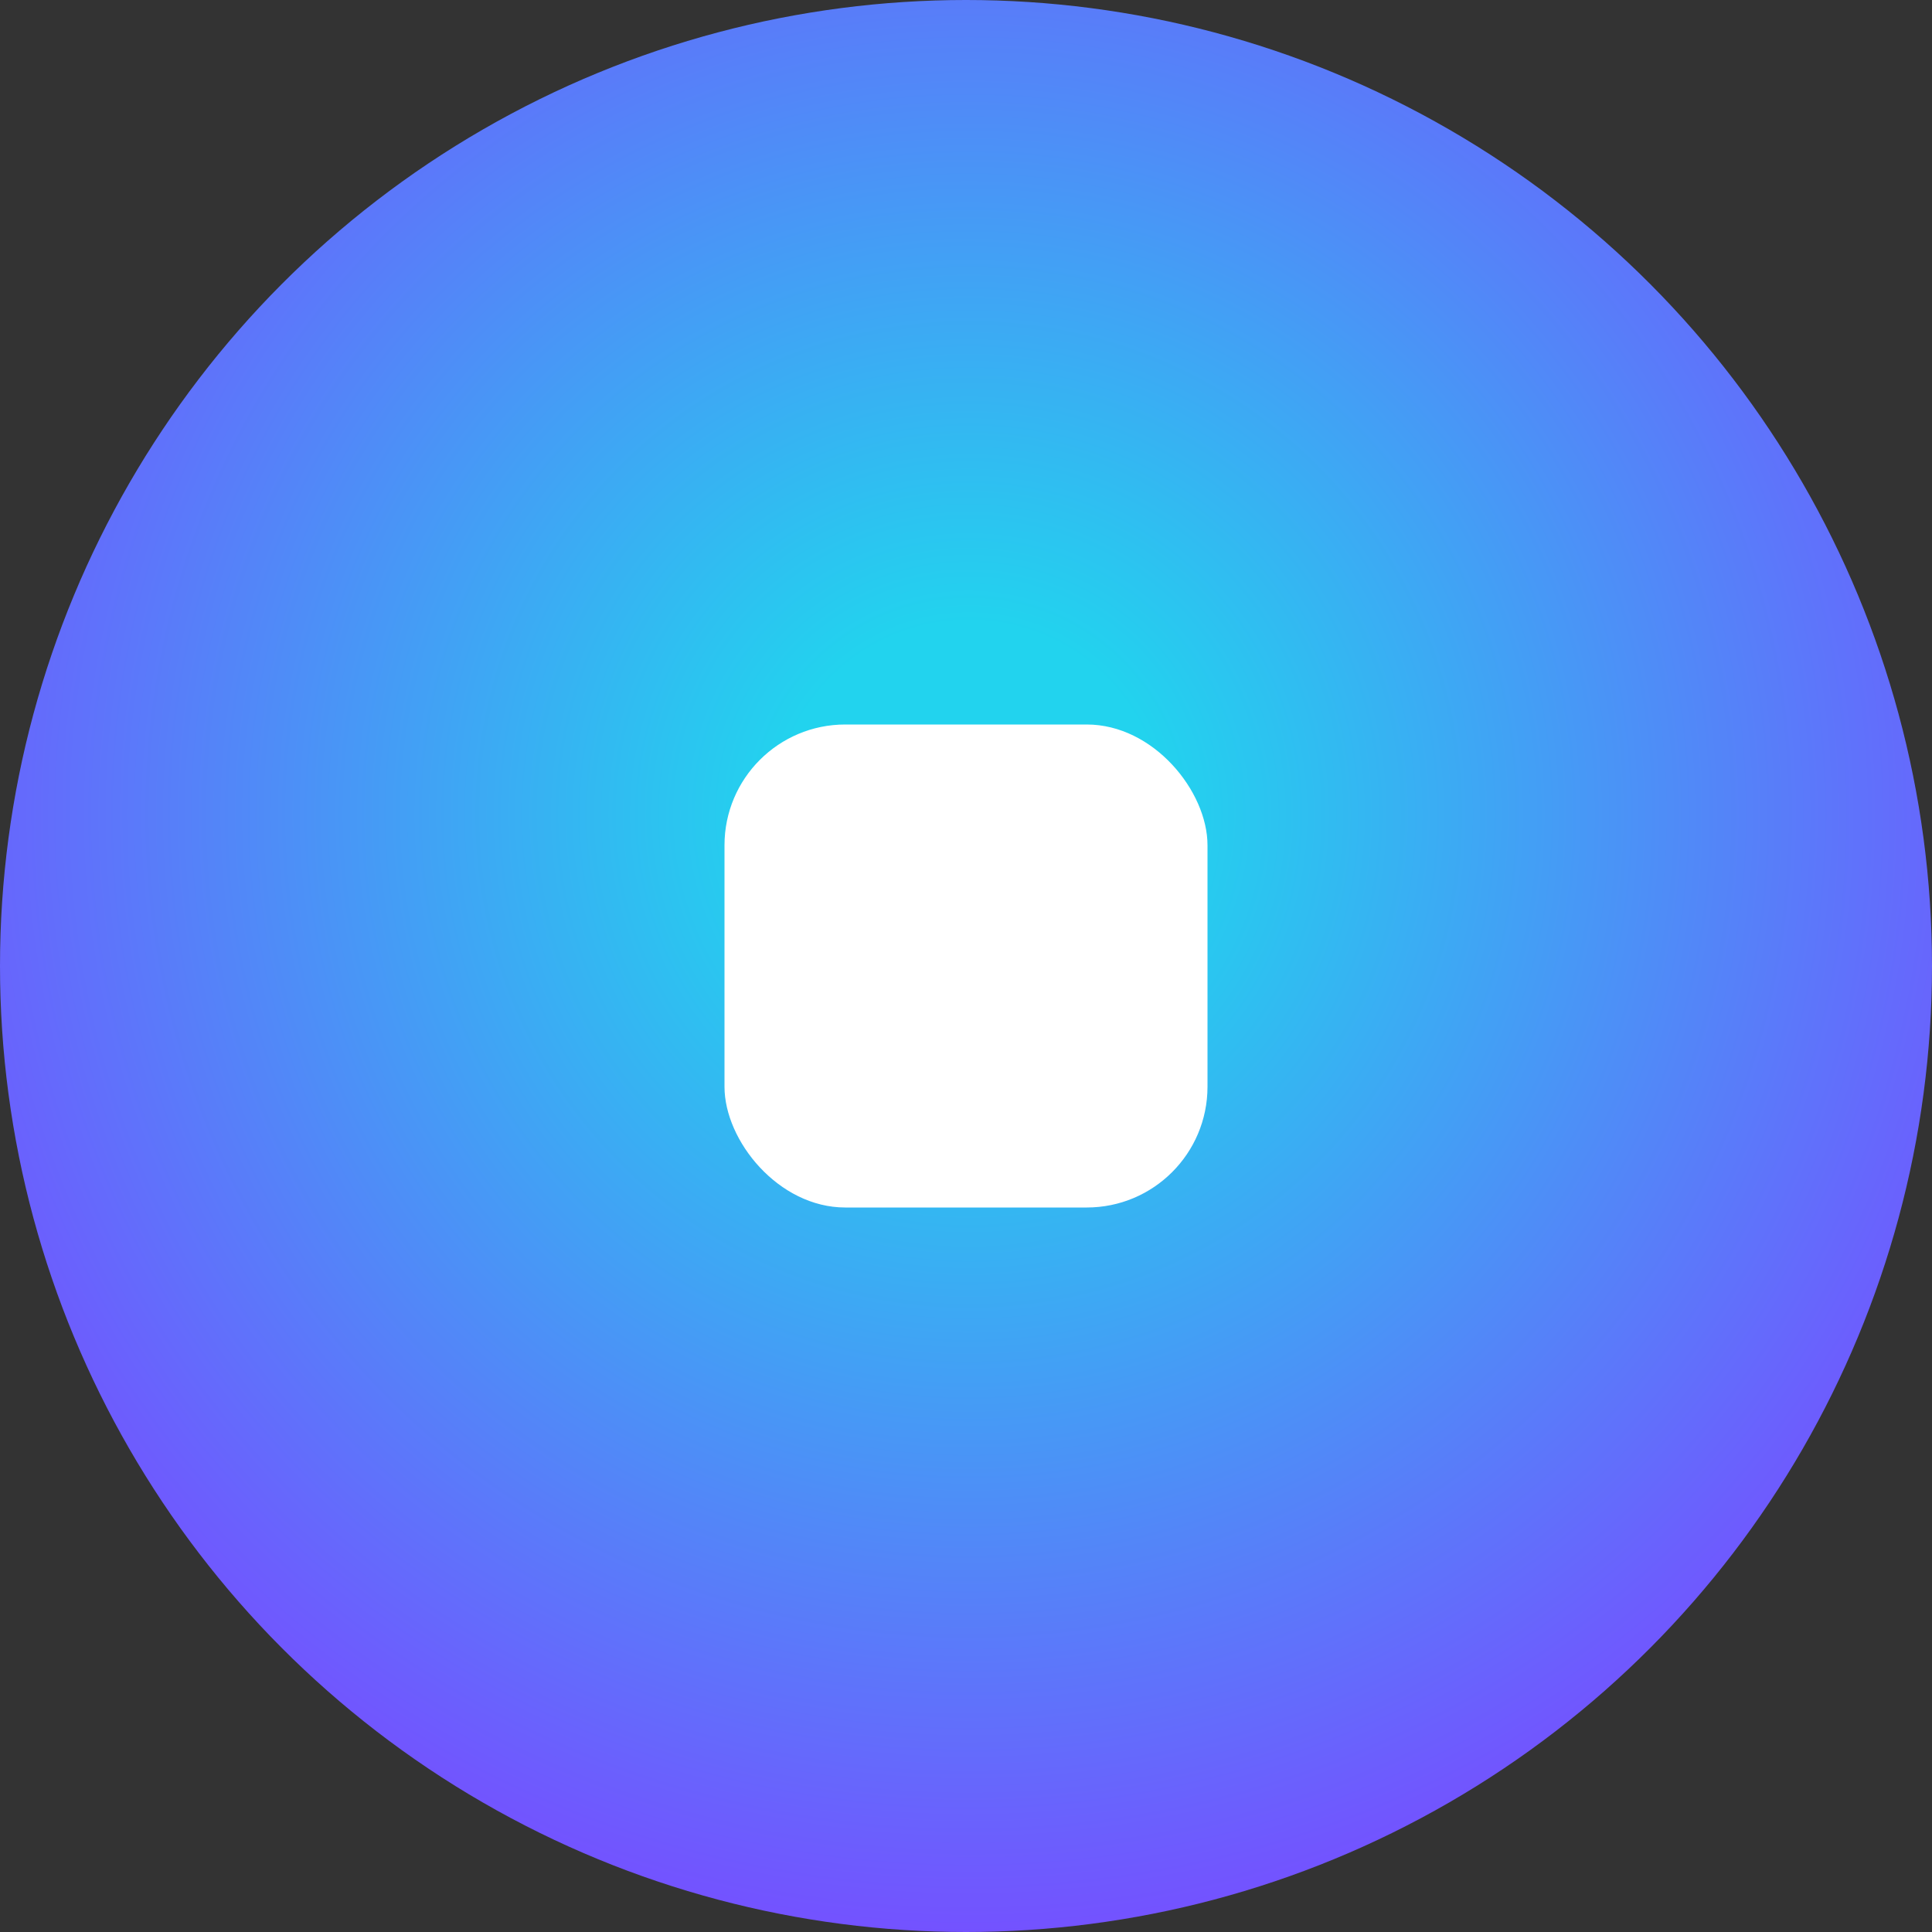
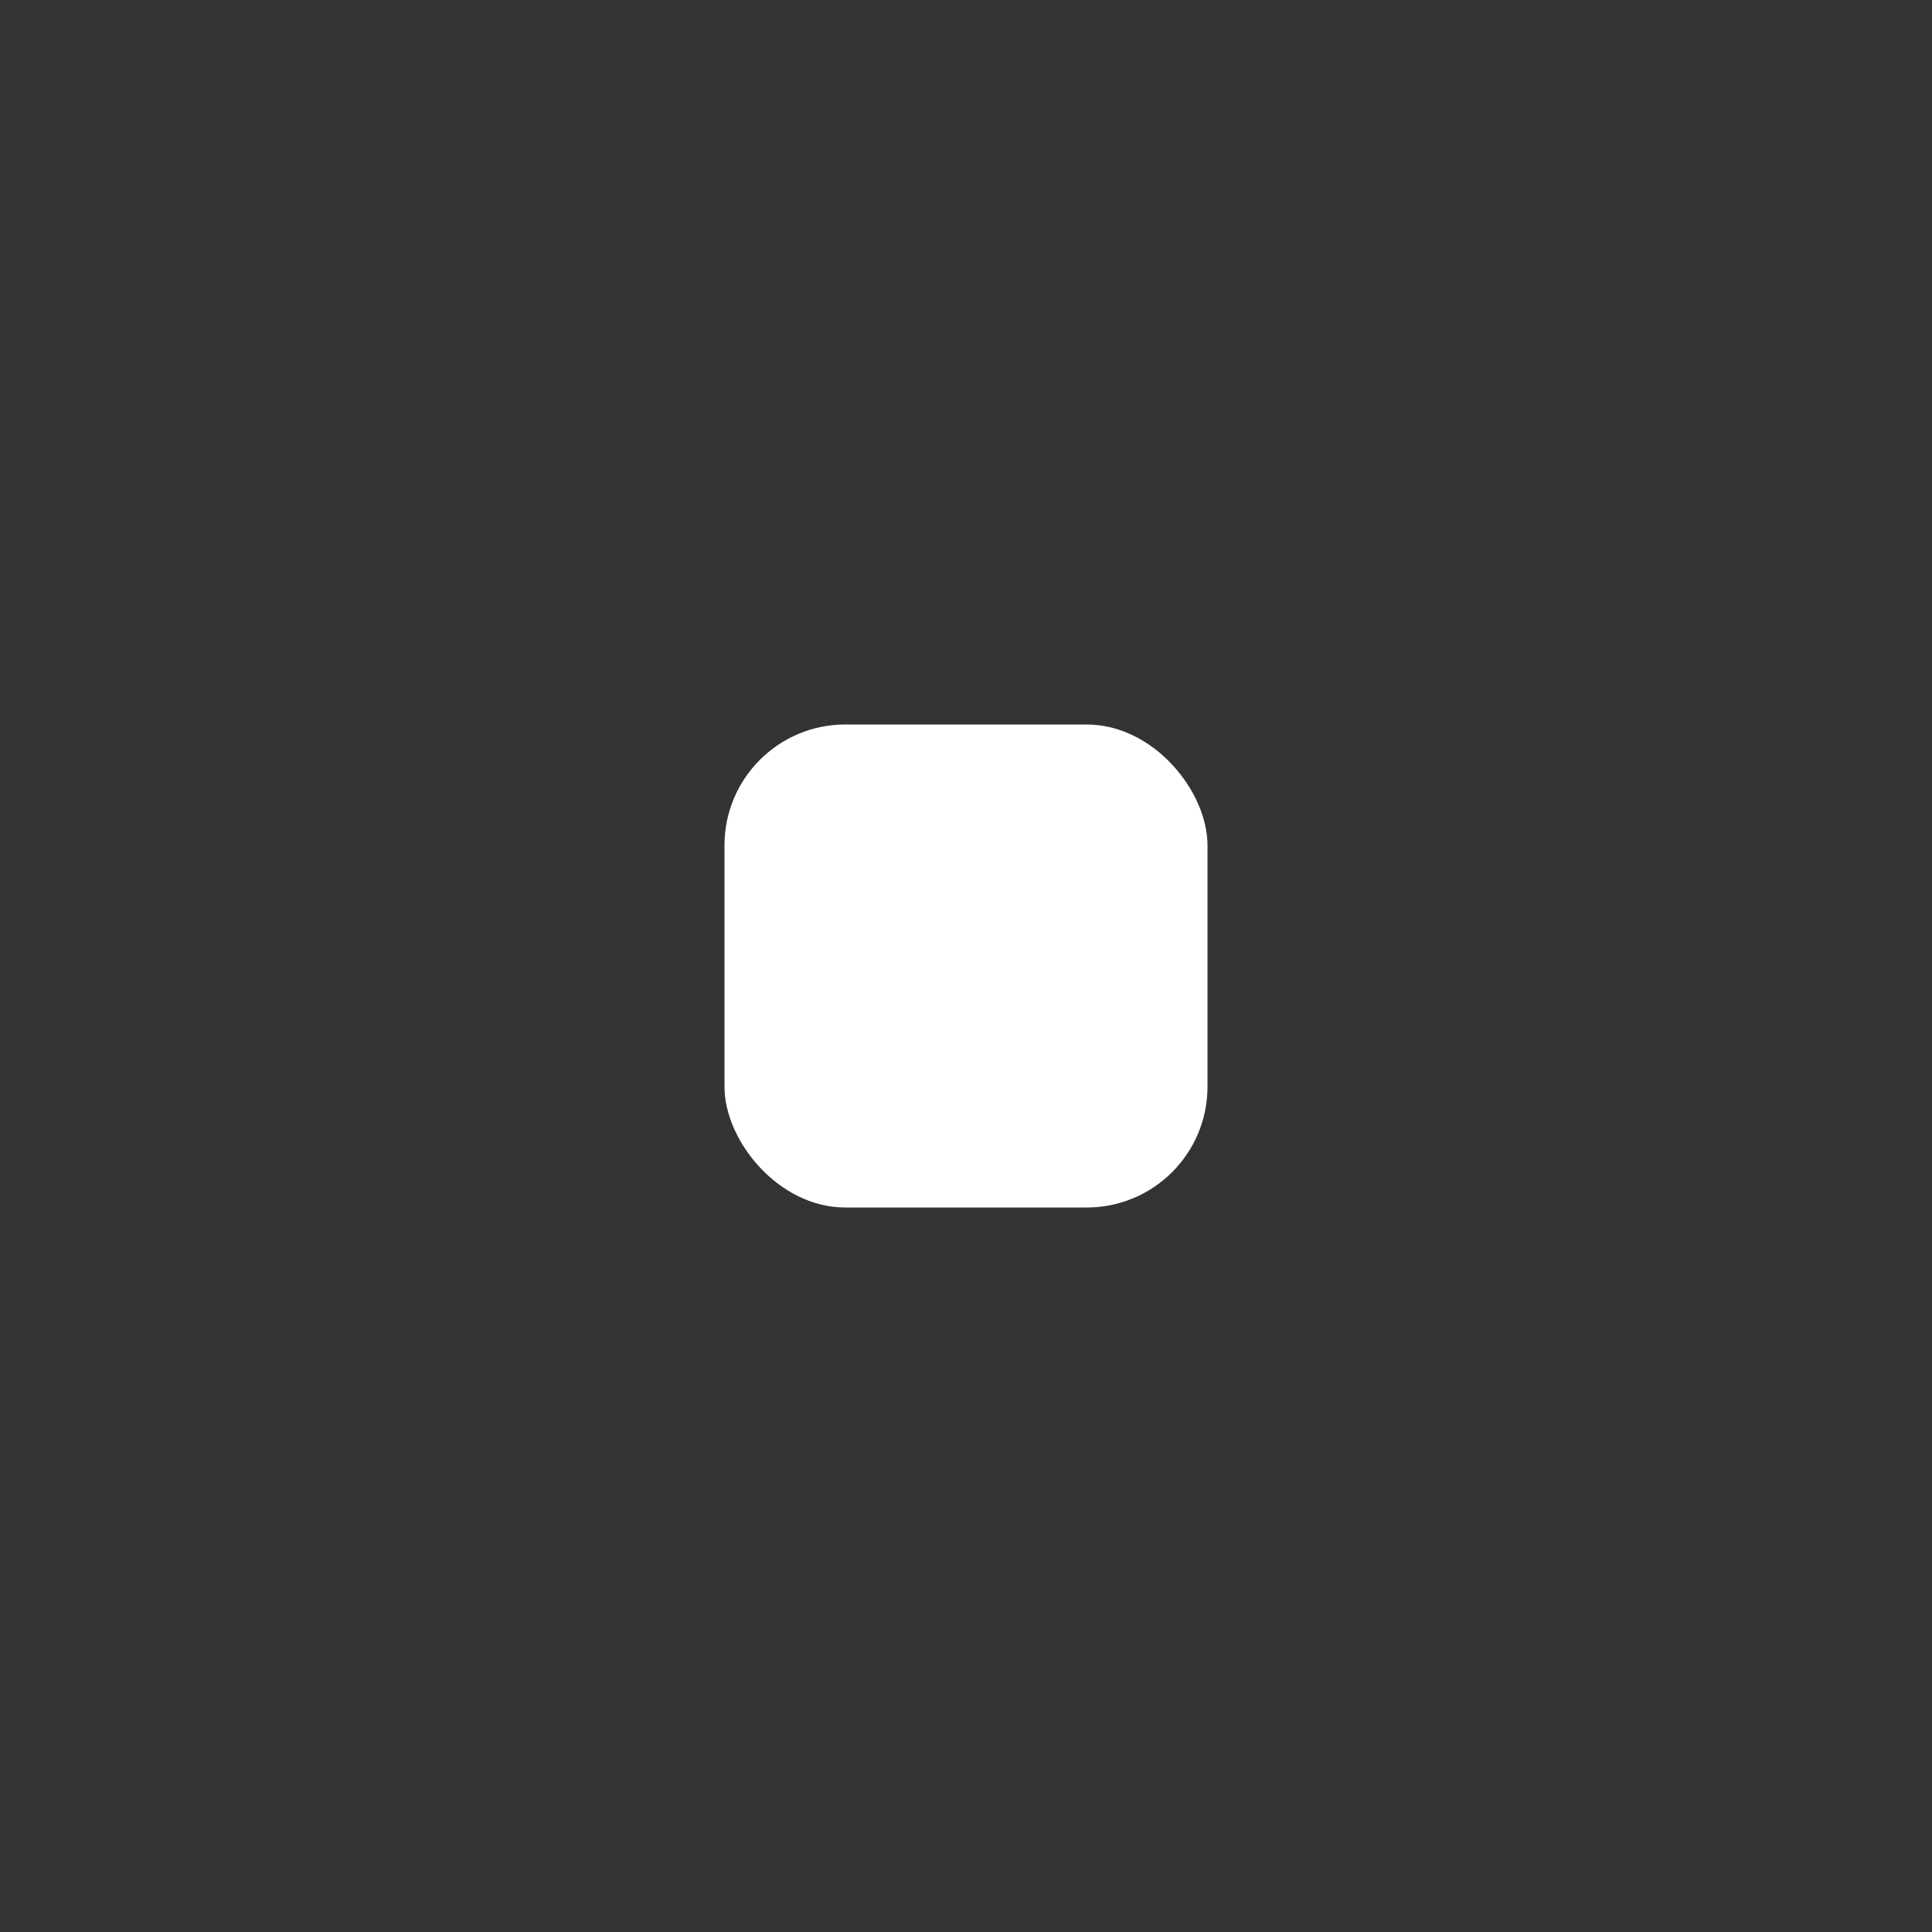
<svg xmlns="http://www.w3.org/2000/svg" id="Layer_1" viewBox="0 0 32 32">
  <rect x="0" y="0" width="32" height="32" fill="#333333" stroke="none" />
  <defs>
    <style>
      .cls-1 {
        fill: url(#radial-gradient);
      }

      .cls-2 {
        fill: #fff;
      }
    </style>
    <radialGradient id="radial-gradient" cx="-259.11" cy="452.08" fx="-259.11" fy="452.08" r="1" gradientTransform="translate(-8347.46 4807) rotate(90) scale(18.5 -18.5)" gradientUnits="userSpaceOnUse">
      <stop offset=".17" stop-color="#22d3ee" />
      <stop offset="1" stop-color="#7451ff" />
    </radialGradient>
  </defs>
-   <circle class="cls-1" cx="16" cy="16" r="16" />
  <rect class="cls-2" x="12" y="12" width="8" height="8" rx="2" ry="2" />
</svg>